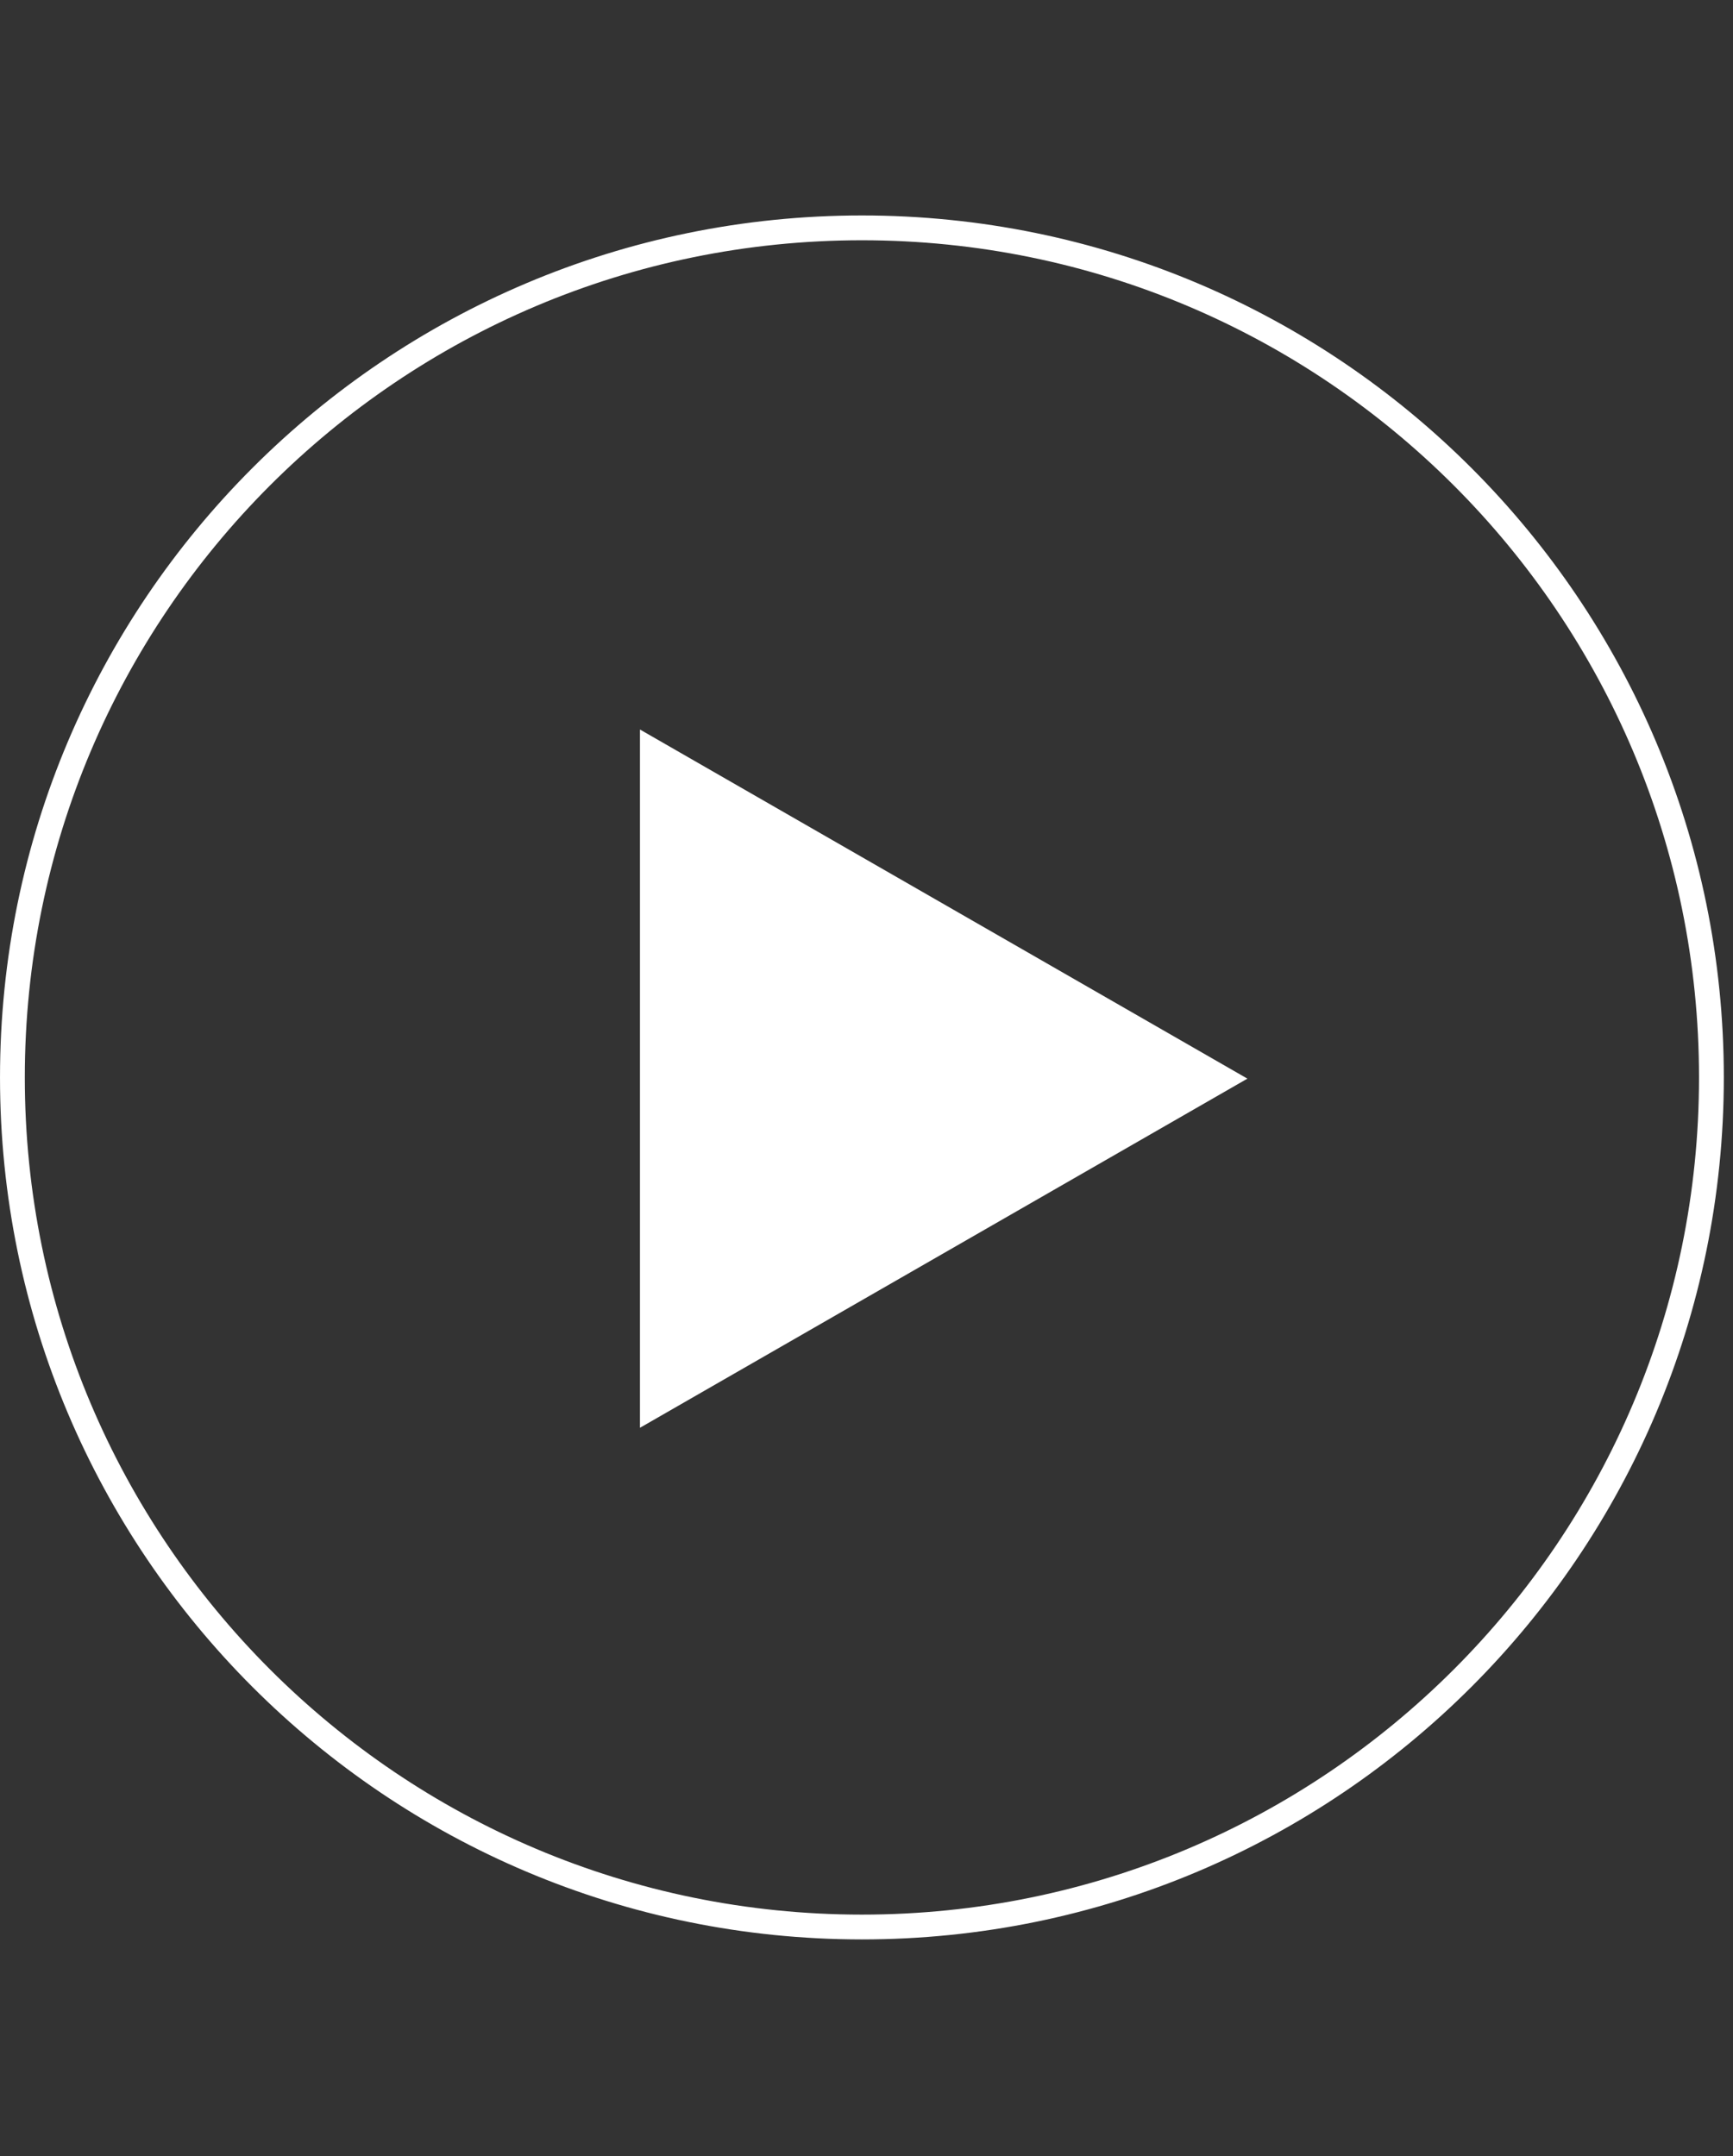
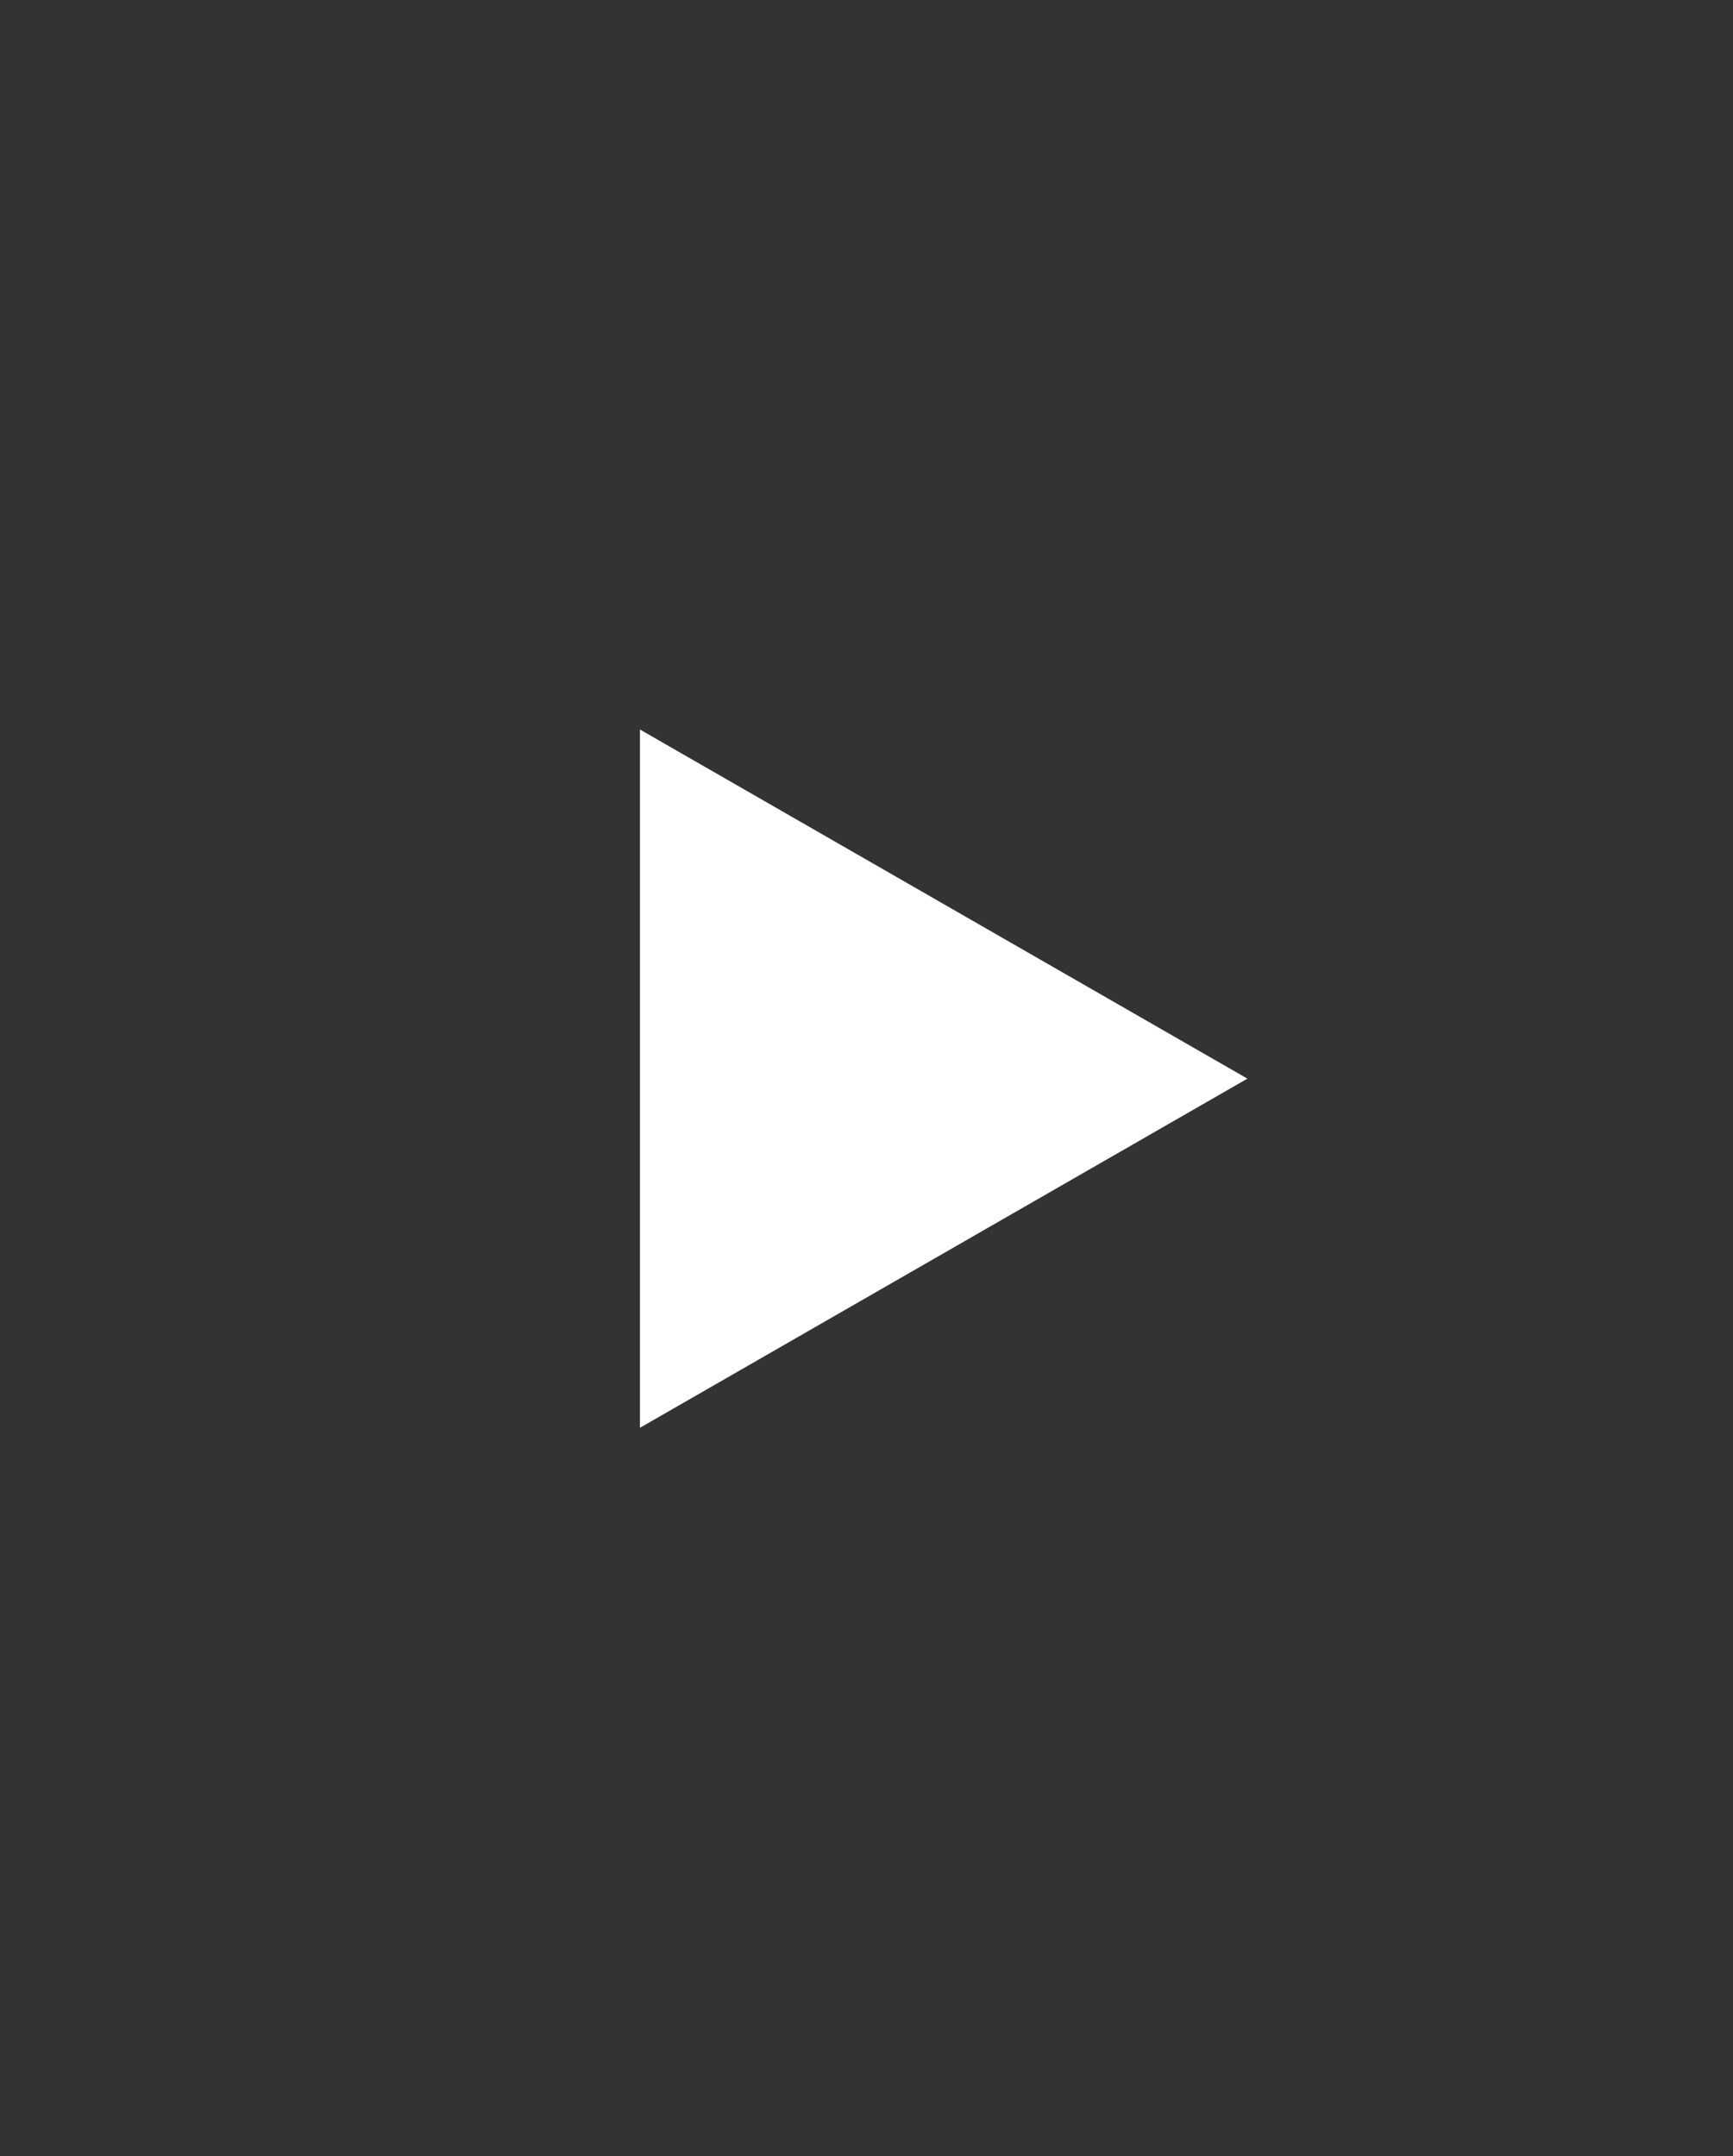
<svg xmlns="http://www.w3.org/2000/svg" width="86" height="107" viewBox="0 0 86 107" fill="none">
  <rect x="0" y="0" width="86" height="107" fill="#333333" stroke="none" />
-   <path d="M84.929 53.464C84.929 76.746 66.055 95.621 42.773 95.621C19.49 95.621 0.616 76.746 0.616 53.464C0.616 30.181 19.49 11.307 42.773 11.307C66.055 11.307 84.929 30.181 84.929 53.464Z" stroke="white" stroke-width="1.231" />
  <path d="M61.902 53.524L31.758 70.849L31.758 36.2L61.902 53.524Z" fill="white" />
</svg>